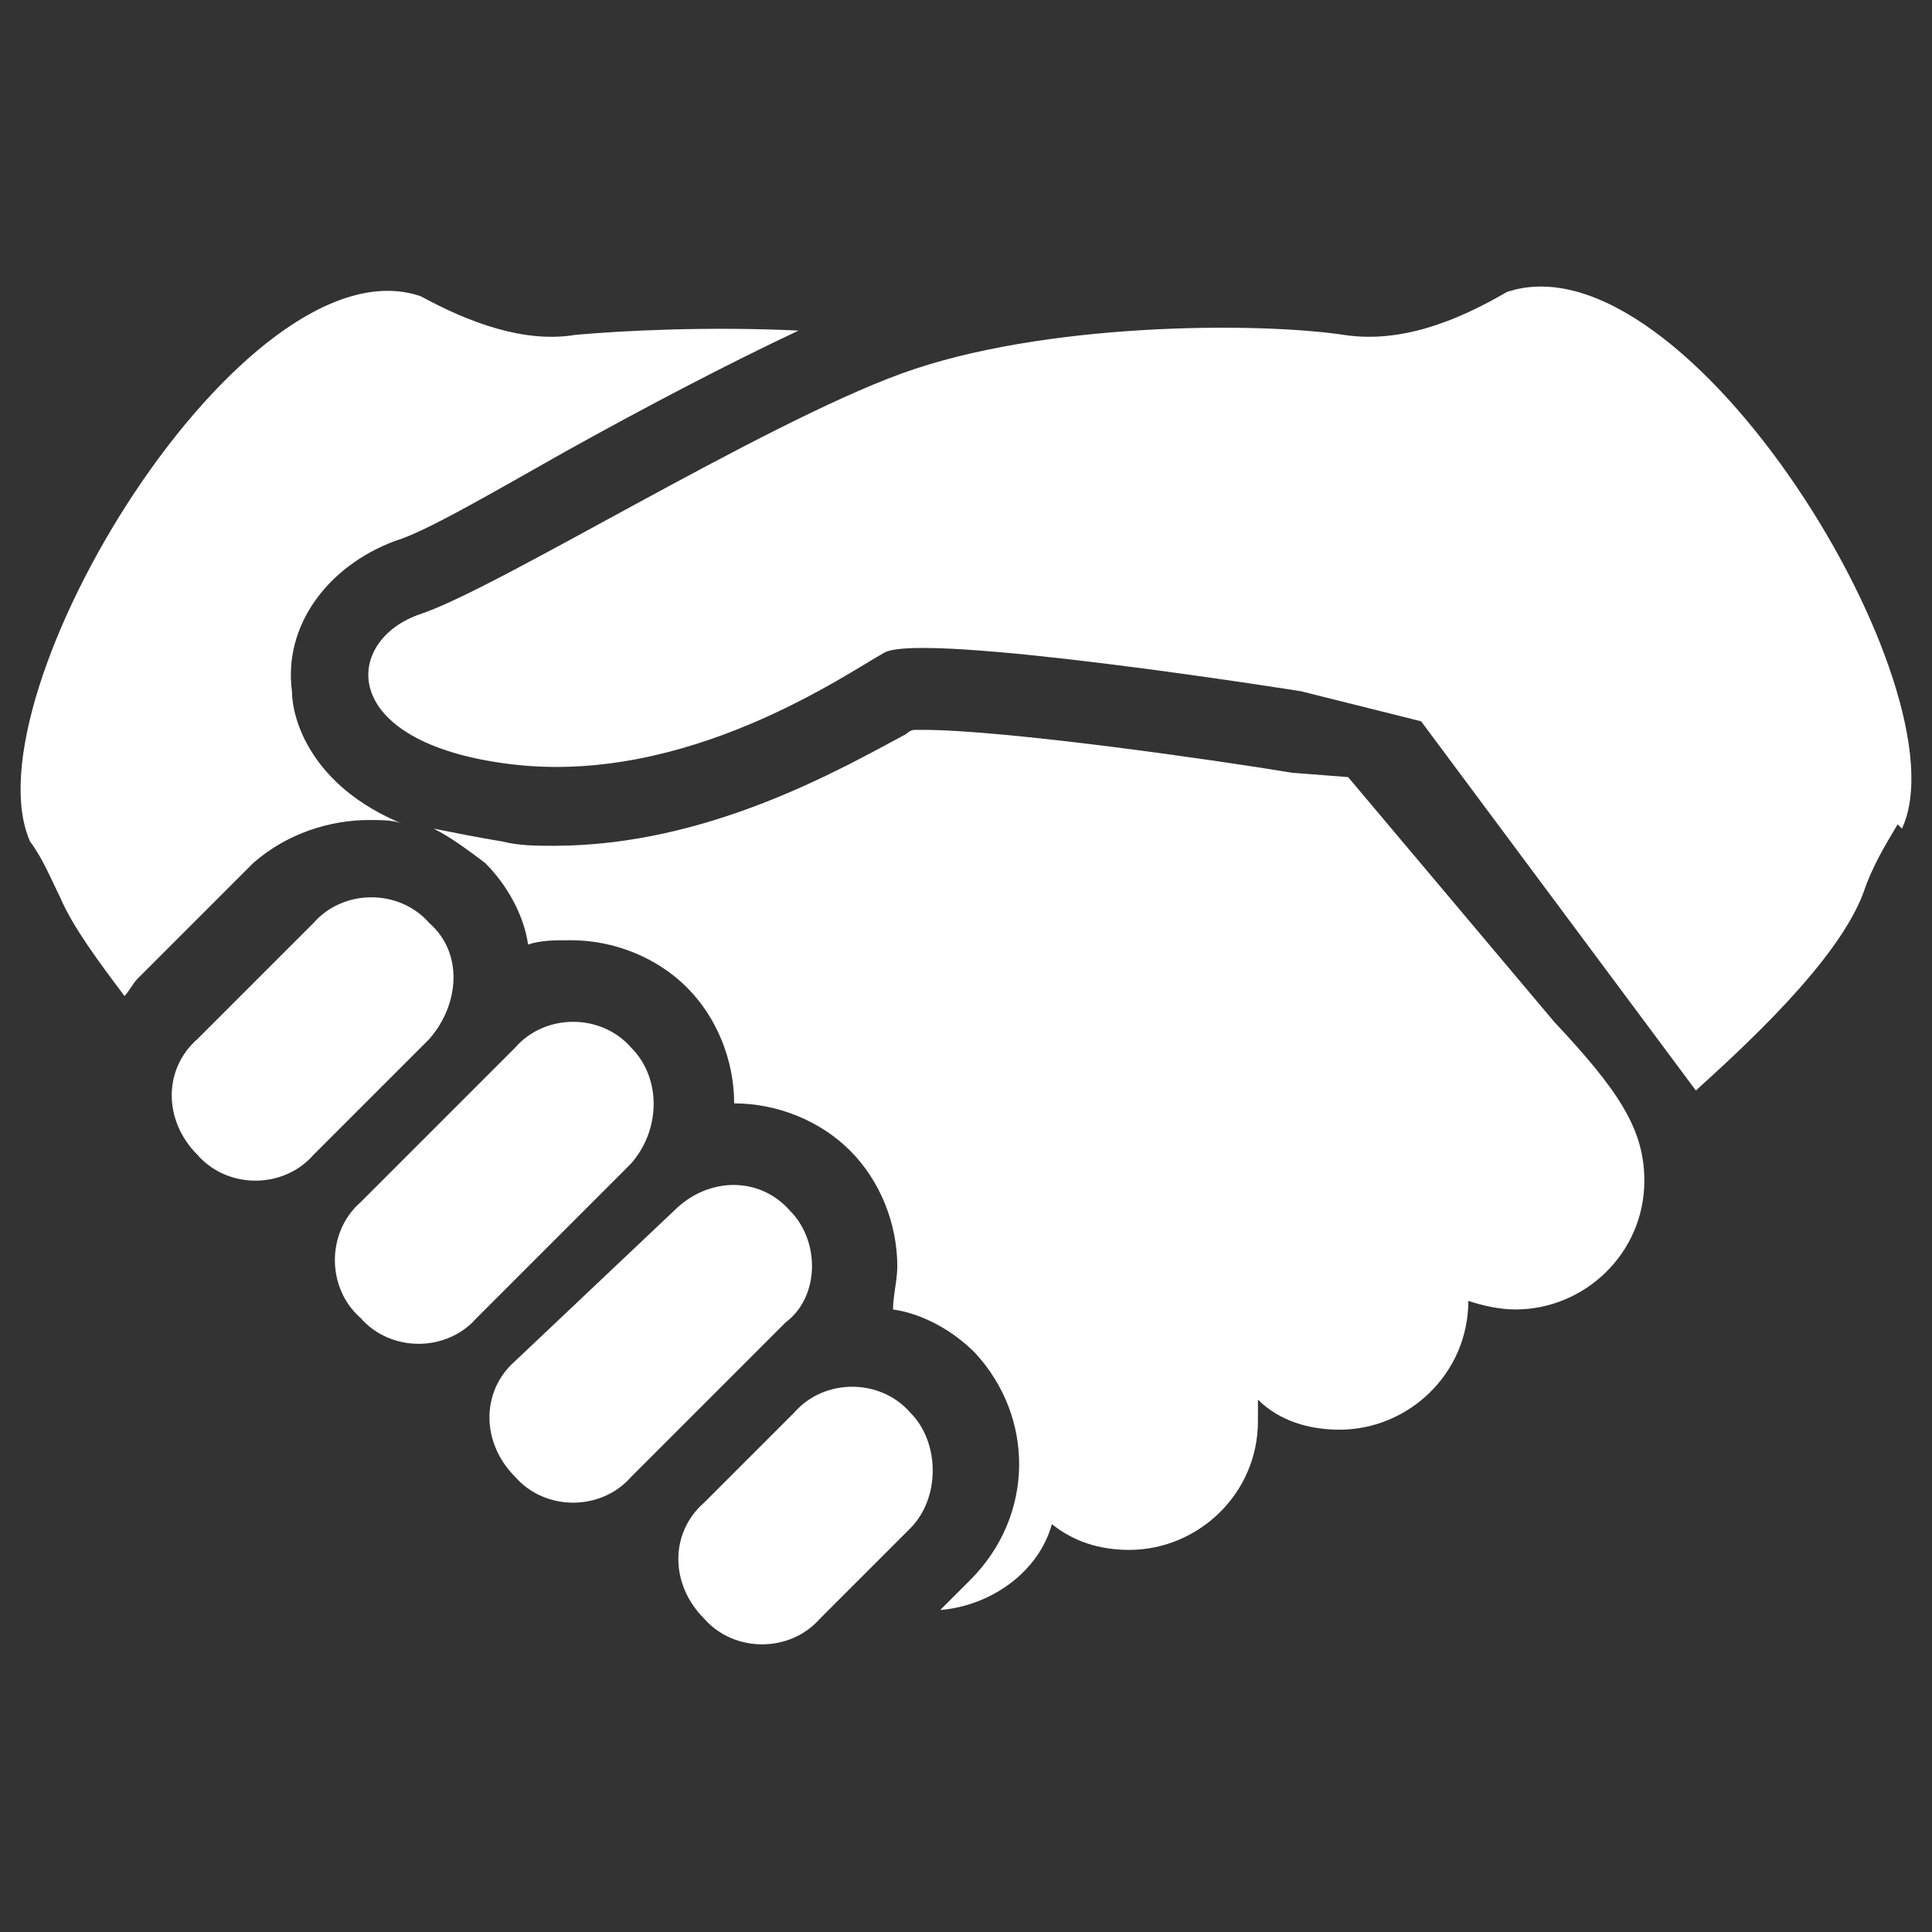
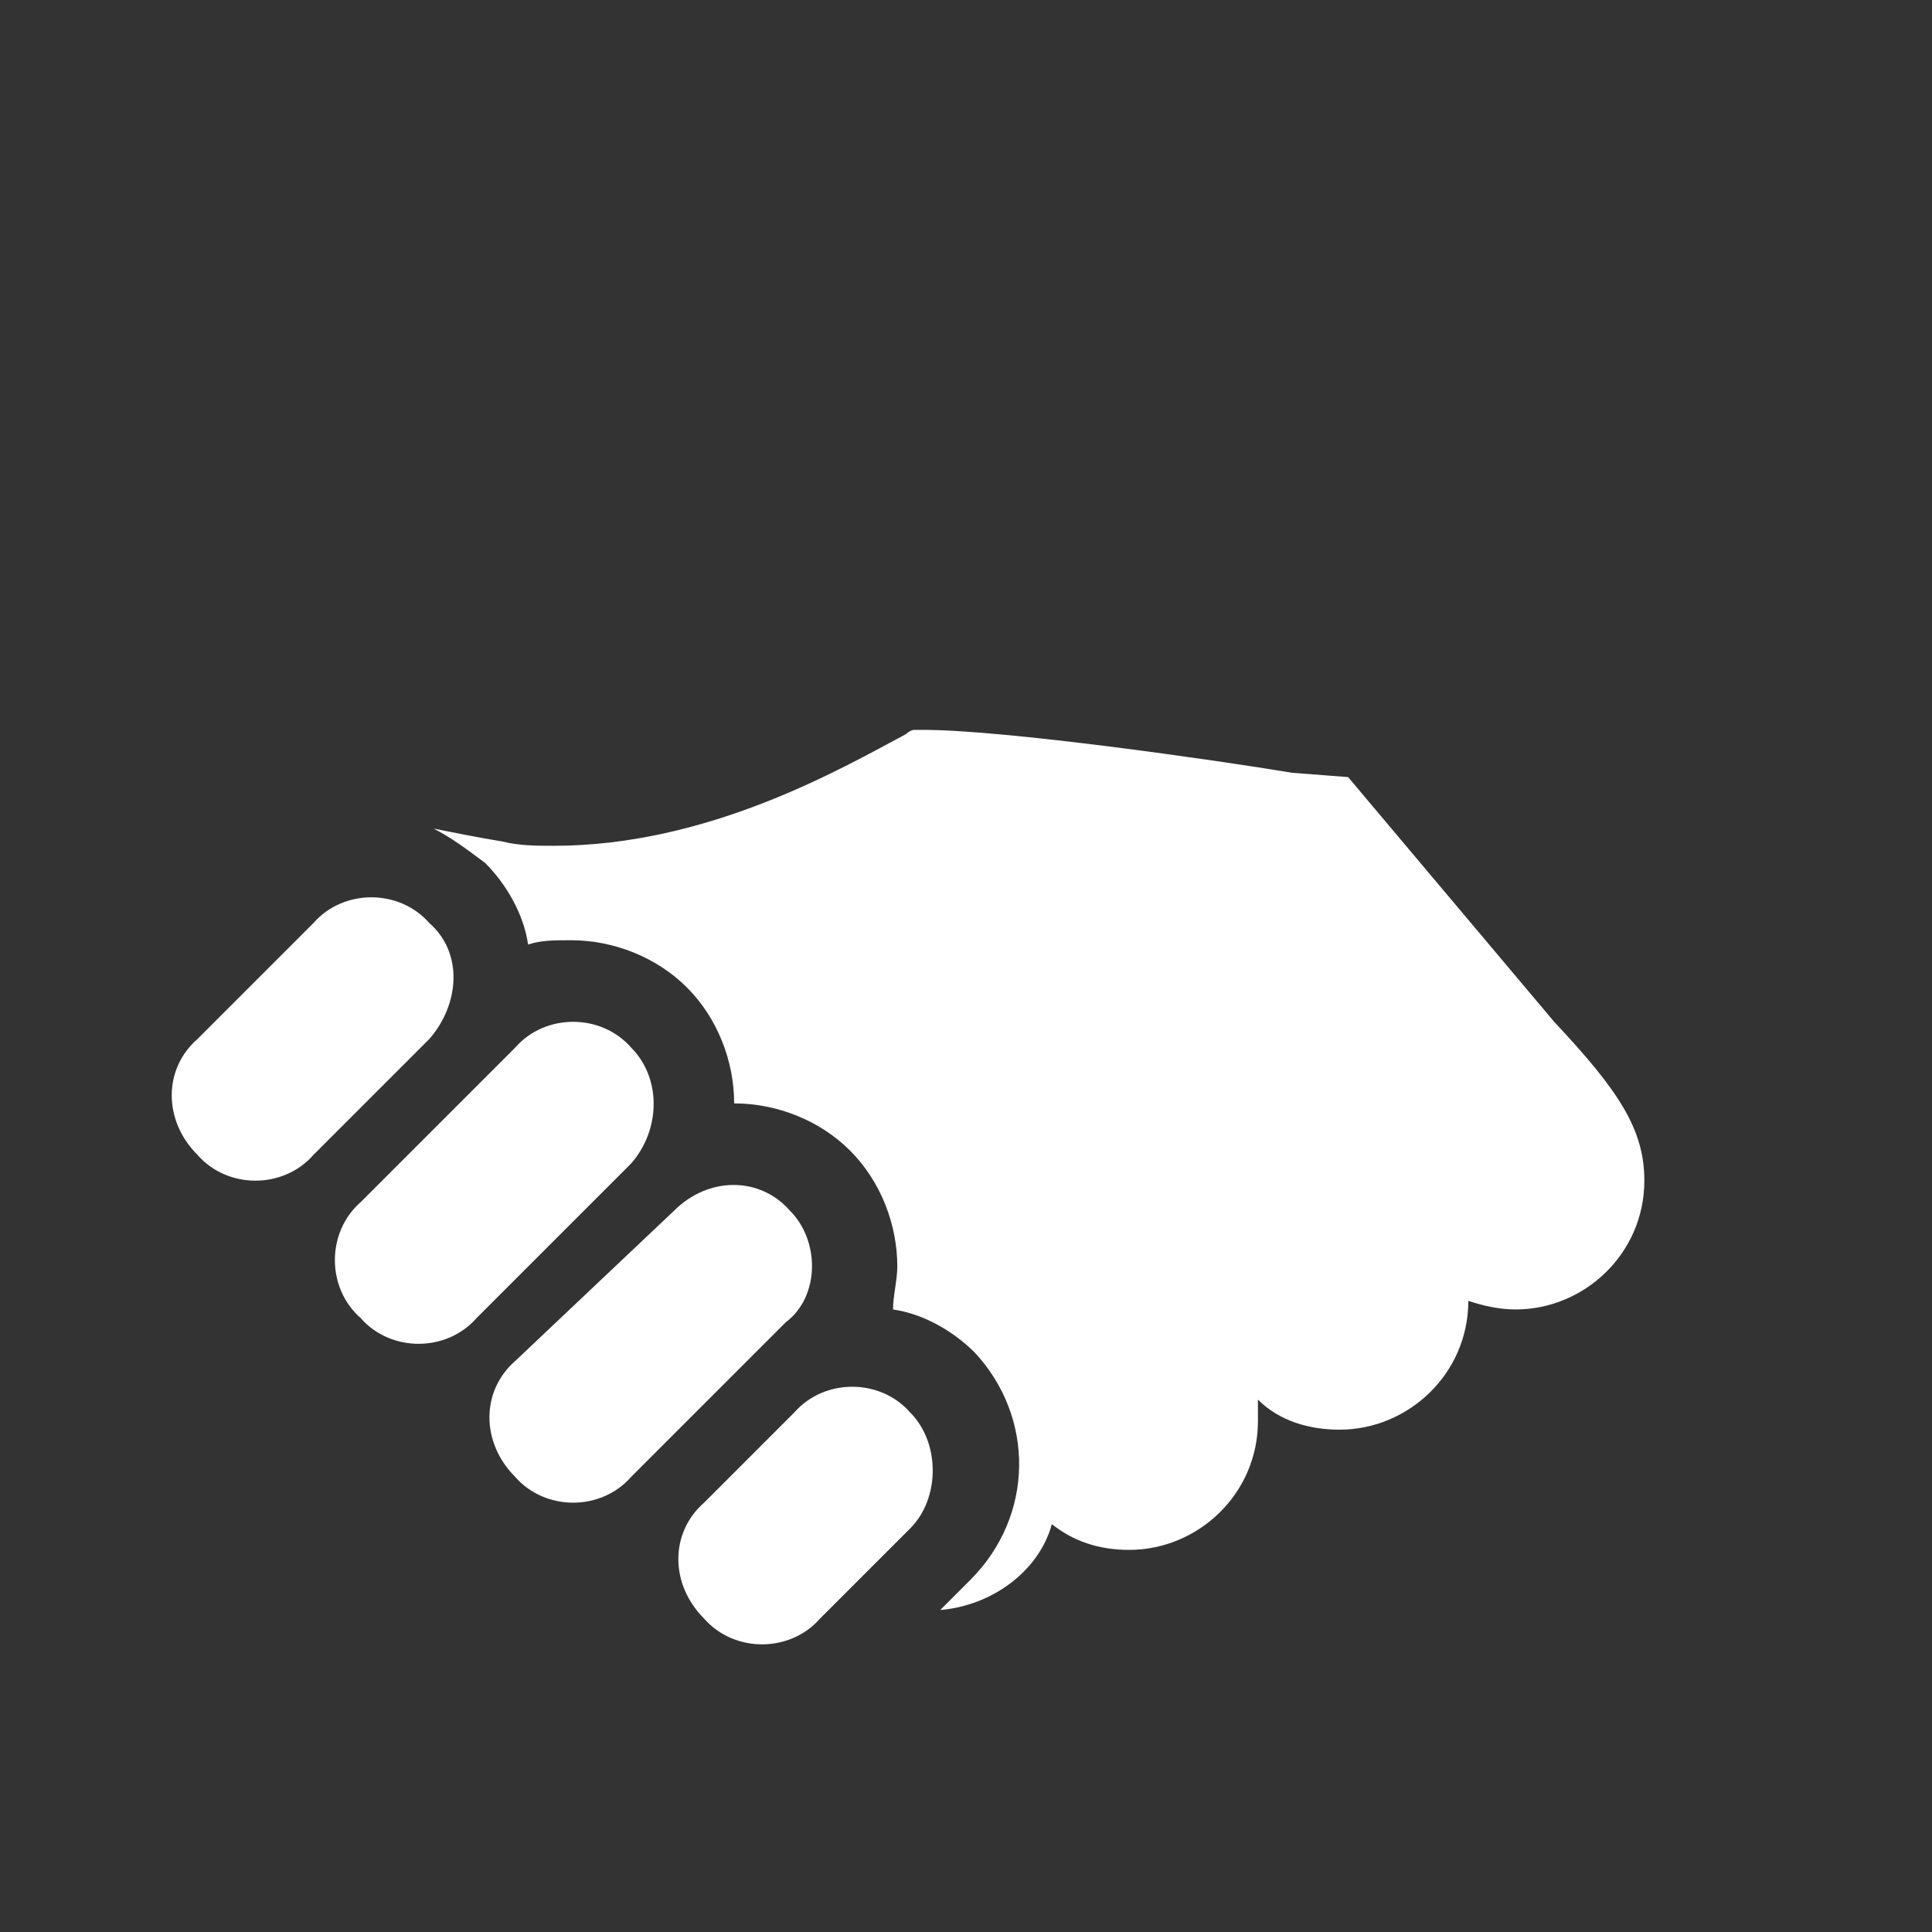
<svg xmlns="http://www.w3.org/2000/svg" version="1.1" x="0px" y="0px" width="45px" height="45px" viewBox="0 0 45 45" style="enable-background:new 0 0 45 45;" xml:space="preserve">
  <rect x="0" y="0" width="45" height="45" fill="#333333" stroke="none" />
  <style type="text/css">

	.st0{fill:#FFFFFF;}

</style>
  <g>
    <g>
-       <path class="st0" d="M35.1,6.8c-1.2,0.7-2.5,1.2-3.8,1c-2-0.3-7-0.3-10.3,0.9s-9.4,5-11.2,5.6s-2,3,2.1,3.5    c4.1,0.5,7.8-2.1,8.7-2.6c0.9-0.5,9.7,0.9,9.7,0.9l2.8,0.7l6.4,8.6c1.1-1,3.3-3,3.9-4.6c0.2-0.6,0.5-1.1,0.8-1.6l0.1,0.1    C45.8,16.1,39.3,5.4,35.1,6.8z" />
      <path class="st0" d="M31.4,18.1L30.1,18c-1.8-0.3-6.7-1-8.6-1c-0.1,0-0.1,0-0.2,0c-0.1,0-0.2,0.1-0.2,0.1    c-1.5,0.8-4.6,2.6-8.2,2.6c-0.4,0-0.8,0-1.2-0.1c-0.6-0.1-1.1-0.2-1.6-0.3c0.4,0.2,0.8,0.5,1.2,0.8c0.5,0.5,0.9,1.2,1,1.9    c0.3-0.1,0.6-0.1,1-0.1c1,0,2,0.4,2.7,1.1s1.1,1.7,1.1,2.7l0,0c1,0,2,0.4,2.7,1.1c0.7,0.7,1.1,1.7,1.1,2.7c0,0.3-0.1,0.7-0.1,1    c0.7,0.1,1.4,0.5,1.9,1c1.4,1.5,1.4,3.8-0.1,5.3l-0.7,0.7l0,0c1.2-0.1,2.3-0.9,2.6-2c0.5,0.4,1.1,0.6,1.8,0.6c1.6,0,3-1.3,3-3    c0-0.2,0-0.3,0-0.5c0.5,0.5,1.2,0.7,1.9,0.7c1.6,0,3-1.3,3-3c0.3,0.1,0.7,0.2,1.1,0.2c1.6,0,3-1.3,3-3c0-1.2-0.6-2.1-2.1-3.7    L31.4,18.1z" />
      <path class="st0" d="M10,21.5c-0.7-0.8-2-0.8-2.7,0l-2.7,2.7c-0.8,0.7-0.8,1.9,0,2.7c0.7,0.8,2,0.8,2.7,0l2.7-2.7    C10.7,23.4,10.8,22.2,10,21.5z" />
      <path class="st0" d="M14.7,24.4c-0.7-0.8-2-0.8-2.7,0L8.4,28c-0.8,0.7-0.8,2,0,2.7c0.7,0.8,2,0.8,2.7,0l3.6-3.6    C15.4,26.3,15.4,25.1,14.7,24.4z" />
-       <path class="st0" d="M18.4,28.2c-0.7-0.8-1.9-0.8-2.7,0L12,31.7c-0.8,0.7-0.8,1.9,0,2.7c0.7,0.8,2,0.8,2.7,0l3.6-3.6    C19.1,30.2,19.1,28.9,18.4,28.2z" />
+       <path class="st0" d="M18.4,28.2c-0.7-0.8-1.9-0.8-2.7,0L12,31.7c-0.8,0.7-0.8,1.9,0,2.7c0.7,0.8,2,0.8,2.7,0l3.6-3.6    C19.1,30.2,19.1,28.9,18.4,28.2" />
      <path class="st0" d="M21.2,32.9c-0.7-0.8-2-0.8-2.7,0L16.4,35c-0.8,0.7-0.8,1.9,0,2.7c0.7,0.8,2,0.8,2.7,0l2.1-2.1    C21.9,34.9,21.9,33.6,21.2,32.9z" />
-       <path class="st0" d="M8.6,19.1c0.3,0,0.6,0,0.8,0.1c-2.2-0.9-2.6-2.5-2.6-3.1c-0.2-1.5,0.8-2.9,2.4-3.5c0.7-0.2,2.4-1.2,4-2.1    c1.8-1,3.7-2,5.4-2.8c-2.1-0.1-4.1,0-5.2,0.1C12.2,8,10.9,7.5,9.8,6.9C5.7,5.5-0.8,16.2,0.7,19.6C1,20,1.2,20.5,1.4,20.9    c0.3,0.7,0.9,1.5,1.5,2.3c0.1-0.1,0.2-0.3,0.3-0.4l2.7-2.7C6.7,19.4,7.7,19.1,8.6,19.1z" />
    </g>
  </g>
</svg>